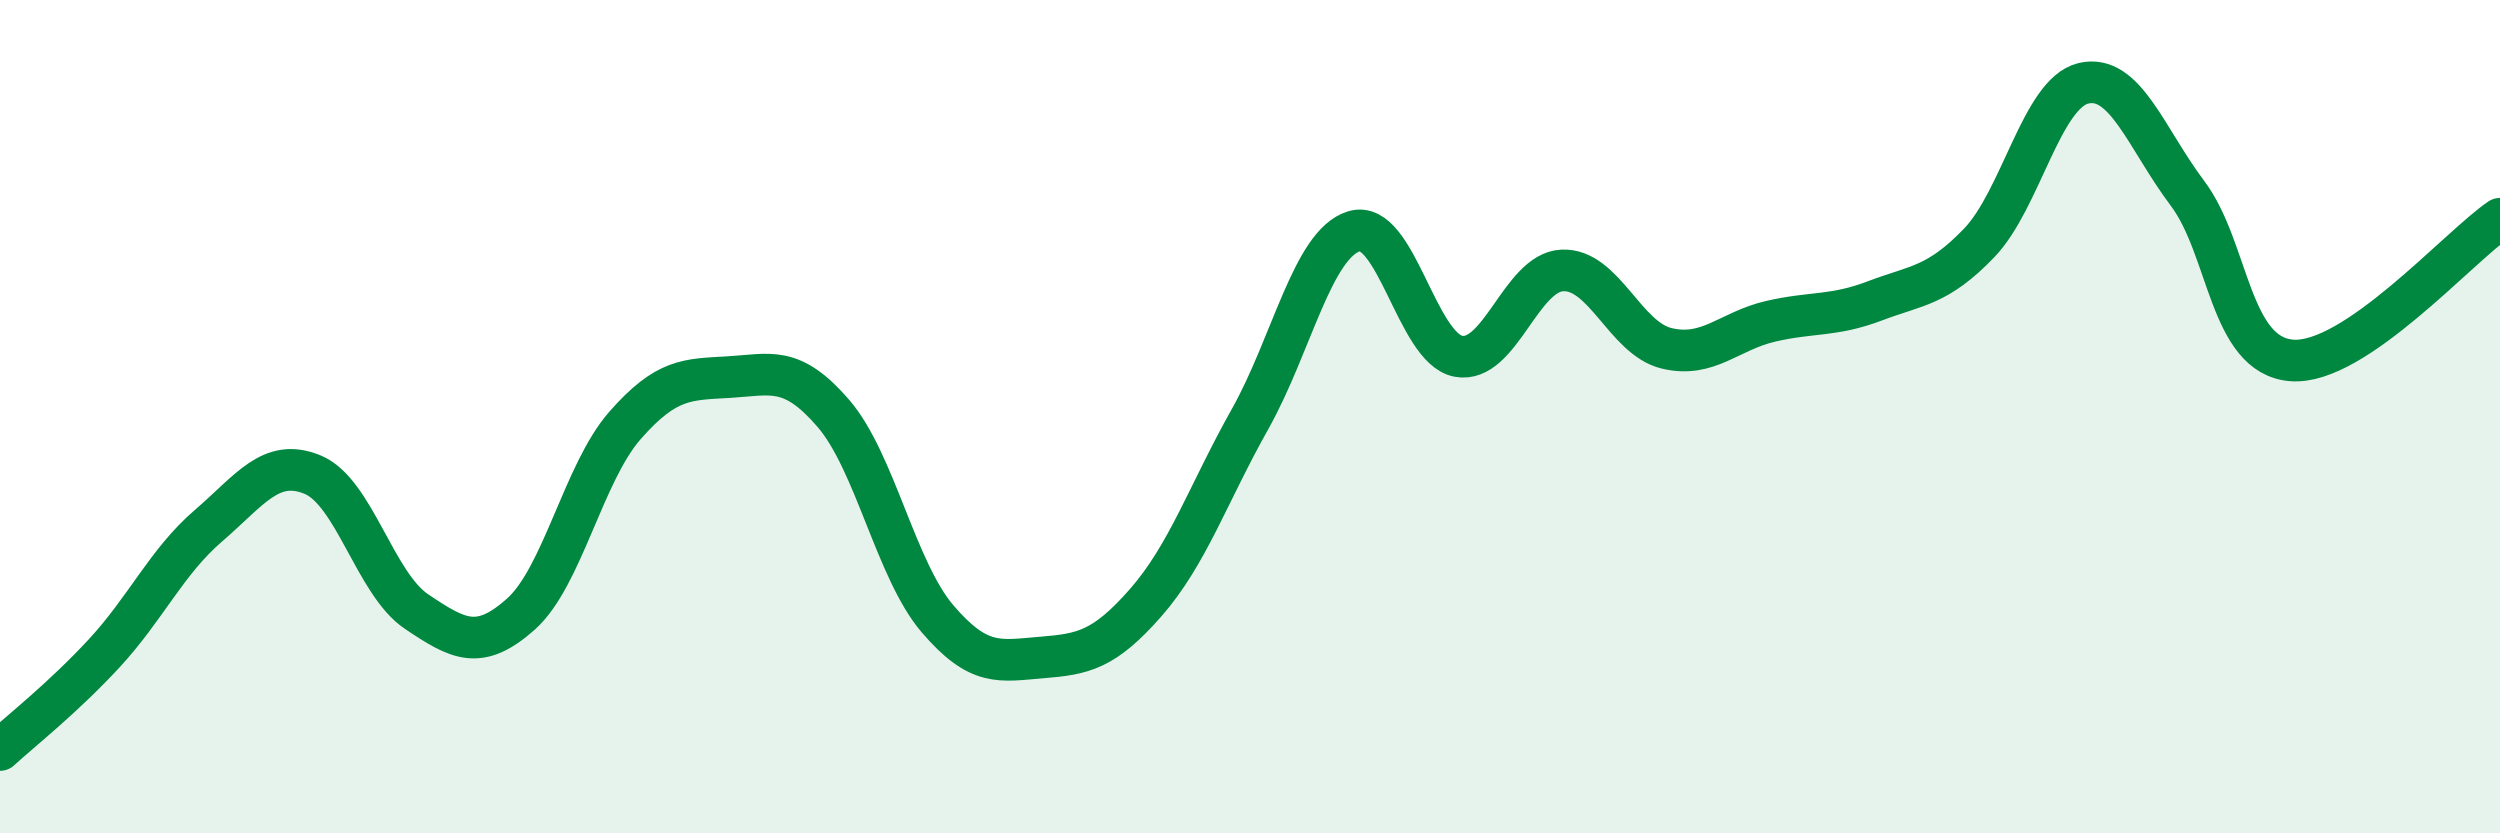
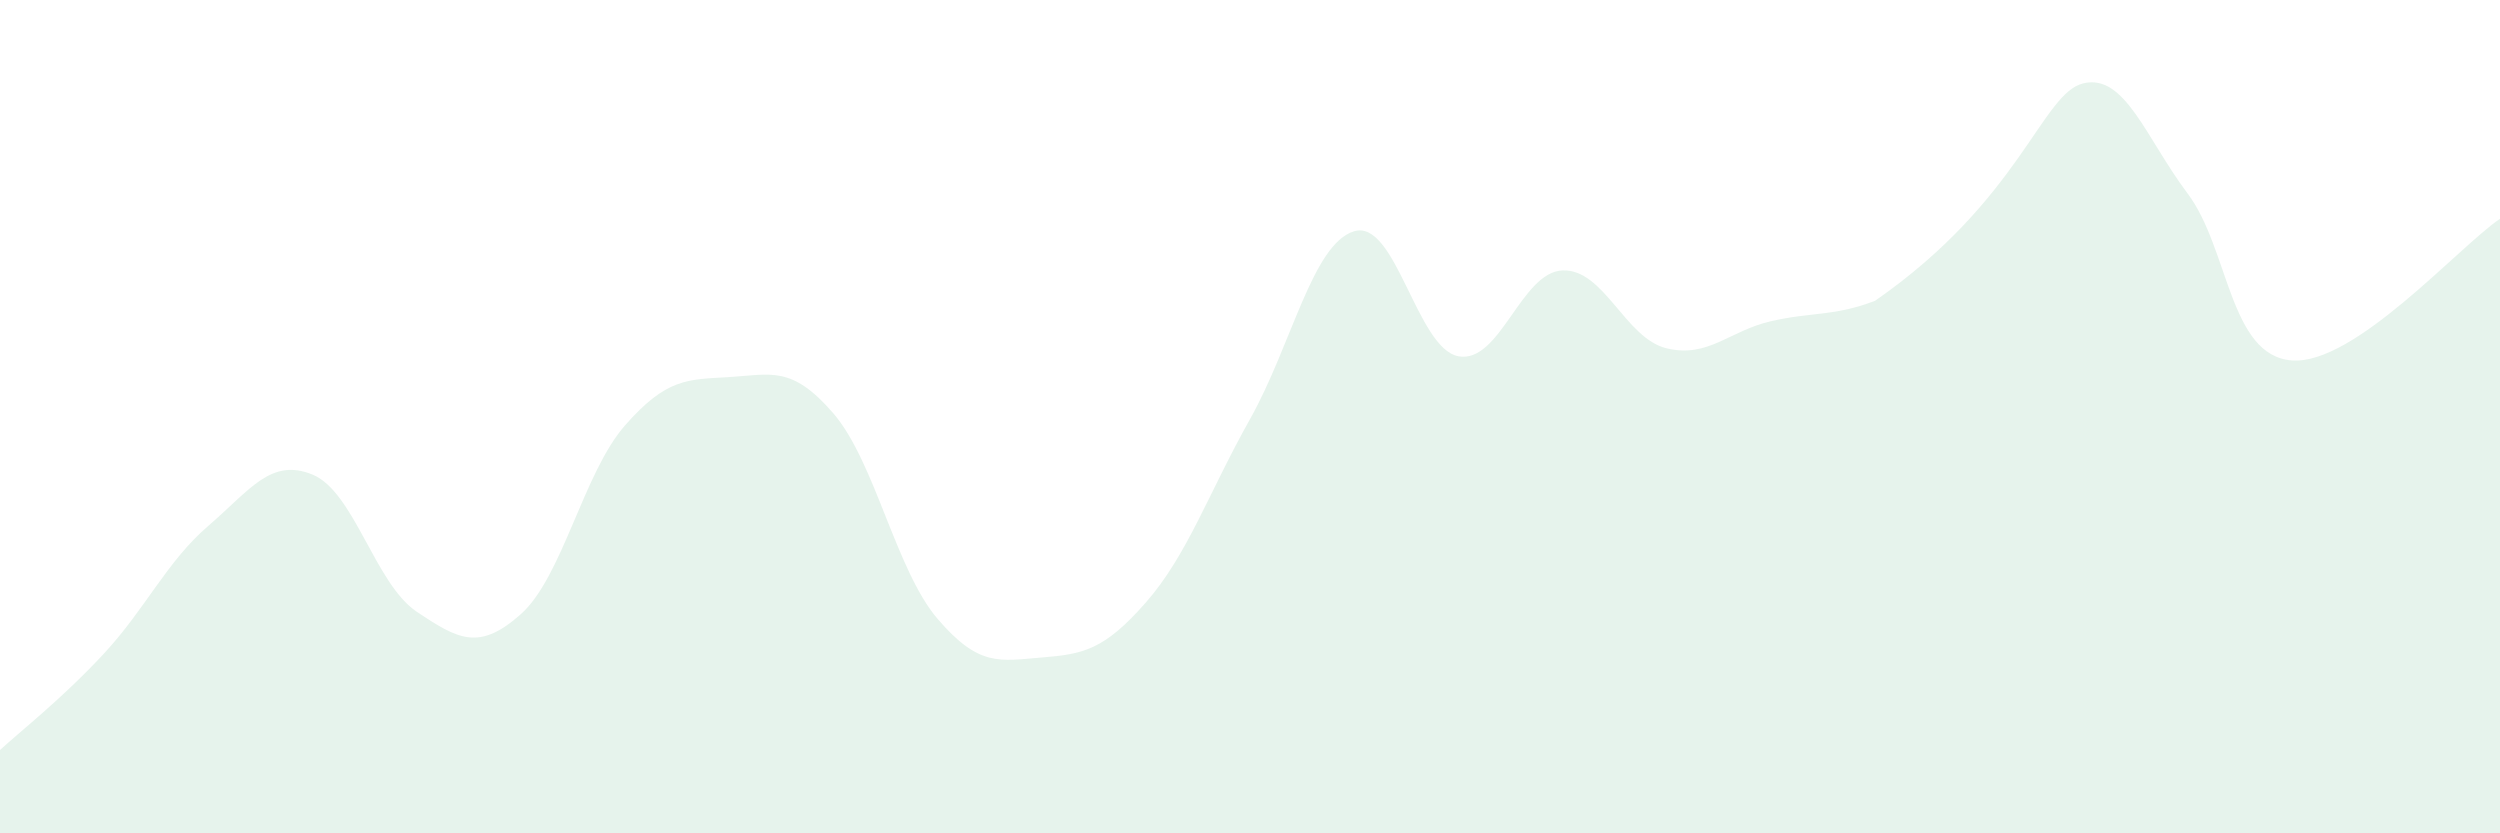
<svg xmlns="http://www.w3.org/2000/svg" width="60" height="20" viewBox="0 0 60 20">
-   <path d="M 0,18 C 0.5,17.54 1.5,16.76 2.5,15.68 C 3.5,14.6 4,13.48 5,12.62 C 6,11.76 6.5,10.98 7.5,11.39 C 8.5,11.8 9,14.01 10,14.68 C 11,15.35 11.5,15.63 12.5,14.74 C 13.5,13.85 14,11.35 15,10.21 C 16,9.07 16.5,9.11 17.5,9.05 C 18.5,8.99 19,8.76 20,9.92 C 21,11.08 21.5,13.68 22.5,14.85 C 23.5,16.02 24,15.86 25,15.78 C 26,15.7 26.5,15.6 27.5,14.46 C 28.5,13.32 29,11.84 30,10.06 C 31,8.28 31.5,5.85 32.5,5.55 C 33.5,5.25 34,8.36 35,8.55 C 36,8.74 36.5,6.53 37.5,6.49 C 38.5,6.45 39,8.12 40,8.36 C 41,8.6 41.5,7.94 42.5,7.71 C 43.5,7.48 44,7.6 45,7.22 C 46,6.84 46.5,6.87 47.5,5.83 C 48.5,4.79 49,2.24 50,2 C 51,1.76 51.5,3.31 52.5,4.64 C 53.5,5.97 53.5,8.53 55,8.65 C 56.5,8.77 59,5.93 60,5.25L60 20L0 20Z" fill="#008740" opacity="0.1" stroke-linecap="round" stroke-linejoin="round" />
-   <path d="M 0,18 C 0.5,17.54 1.5,16.76 2.5,15.68 C 3.5,14.6 4,13.48 5,12.62 C 6,11.76 6.5,10.98 7.5,11.39 C 8.5,11.8 9,14.01 10,14.68 C 11,15.35 11.5,15.63 12.5,14.74 C 13.5,13.85 14,11.35 15,10.21 C 16,9.07 16.5,9.11 17.5,9.05 C 18.5,8.99 19,8.76 20,9.92 C 21,11.08 21.5,13.68 22.5,14.85 C 23.5,16.02 24,15.86 25,15.78 C 26,15.7 26.5,15.6 27.5,14.46 C 28.5,13.32 29,11.84 30,10.06 C 31,8.28 31.5,5.85 32.5,5.55 C 33.5,5.25 34,8.36 35,8.55 C 36,8.74 36.5,6.53 37.5,6.49 C 38.5,6.45 39,8.12 40,8.36 C 41,8.6 41.5,7.94 42.5,7.71 C 43.5,7.48 44,7.6 45,7.22 C 46,6.84 46.5,6.87 47.5,5.83 C 48.5,4.79 49,2.24 50,2 C 51,1.76 51.5,3.31 52.5,4.64 C 53.5,5.97 53.5,8.53 55,8.65 C 56.5,8.77 59,5.93 60,5.25" stroke="#008740" stroke-width="1" fill="none" stroke-linecap="round" stroke-linejoin="round" />
+   <path d="M 0,18 C 0.5,17.54 1.5,16.76 2.5,15.68 C 3.5,14.6 4,13.48 5,12.62 C 6,11.76 6.5,10.98 7.5,11.39 C 8.5,11.8 9,14.01 10,14.68 C 11,15.35 11.5,15.63 12.5,14.74 C 13.5,13.85 14,11.35 15,10.21 C 16,9.07 16.5,9.11 17.5,9.05 C 18.5,8.99 19,8.76 20,9.92 C 21,11.08 21.5,13.68 22.5,14.85 C 23.5,16.02 24,15.86 25,15.78 C 26,15.7 26.5,15.6 27.5,14.46 C 28.5,13.32 29,11.84 30,10.06 C 31,8.28 31.5,5.85 32.5,5.55 C 33.5,5.25 34,8.36 35,8.55 C 36,8.74 36.5,6.53 37.5,6.49 C 38.5,6.45 39,8.12 40,8.36 C 41,8.6 41.5,7.94 42.5,7.71 C 43.5,7.48 44,7.6 45,7.22 C 48.5,4.79 49,2.24 50,2 C 51,1.76 51.5,3.31 52.5,4.64 C 53.5,5.97 53.5,8.53 55,8.65 C 56.5,8.77 59,5.93 60,5.25L60 20L0 20Z" fill="#008740" opacity="0.1" stroke-linecap="round" stroke-linejoin="round" />
</svg>